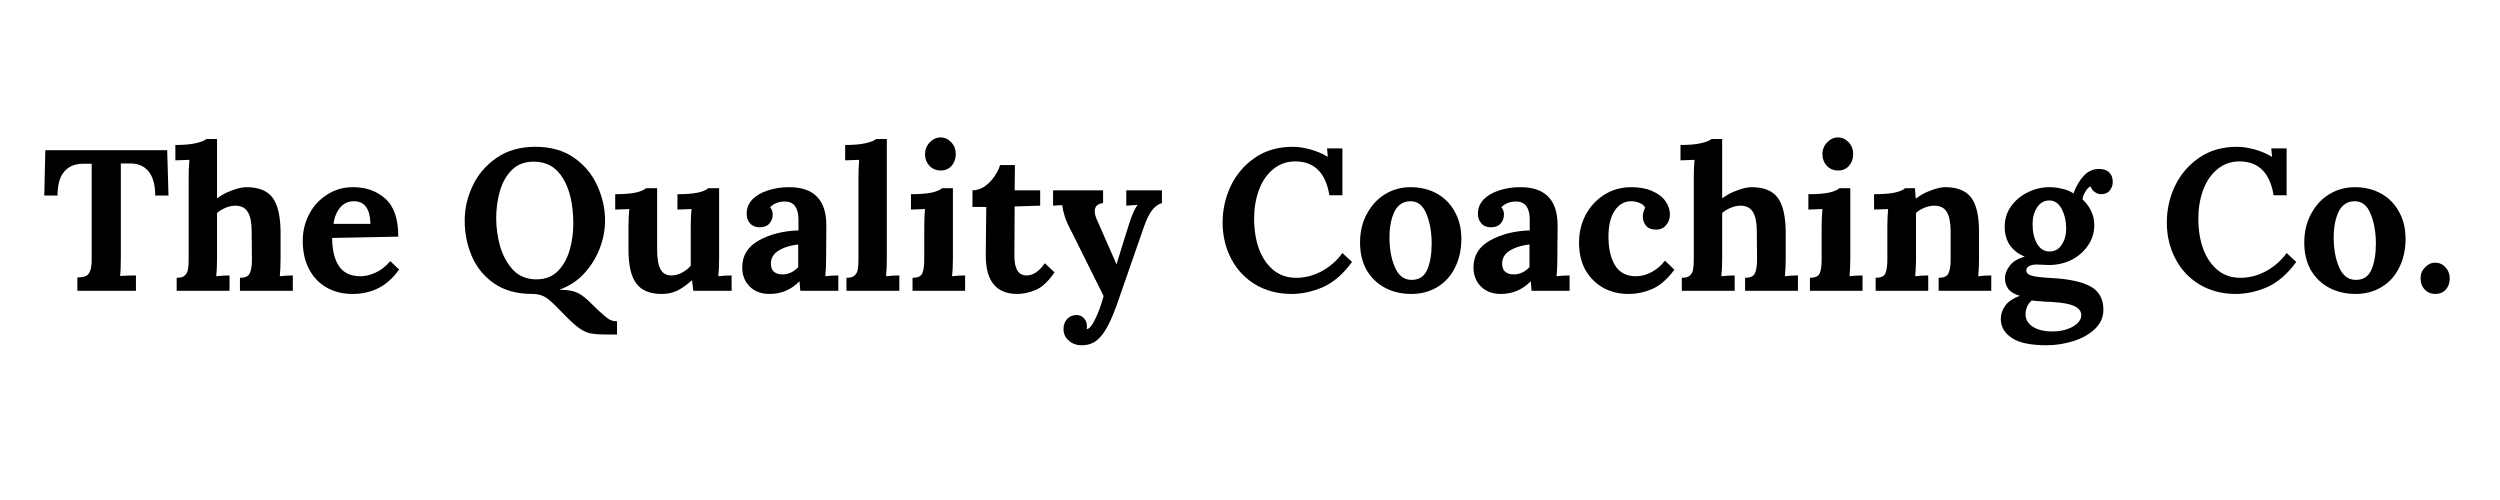
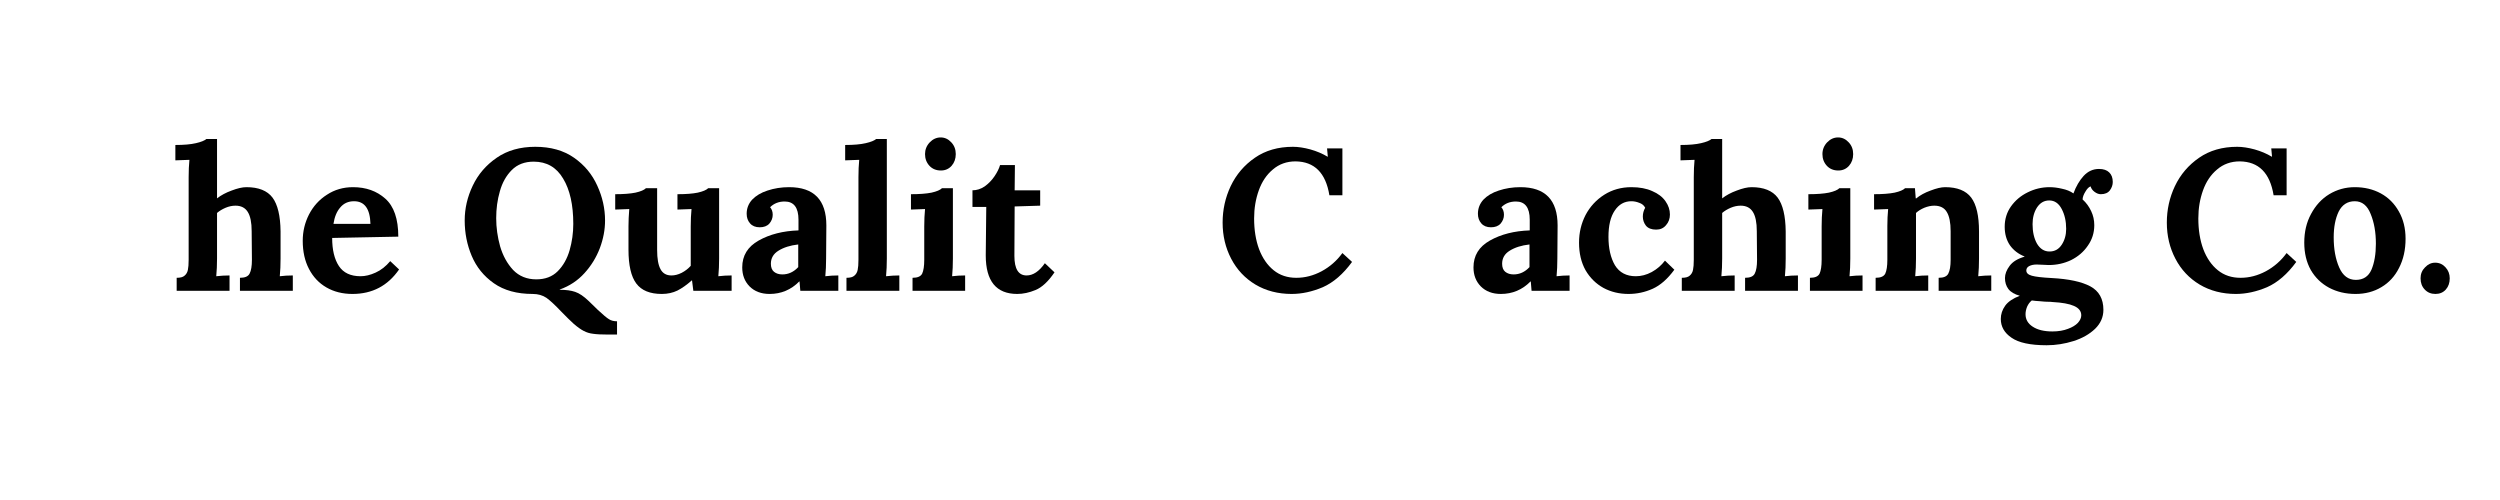
<svg xmlns="http://www.w3.org/2000/svg" width="200" zoomAndPan="magnify" viewBox="0 0 150 30" height="40" preserveAspectRatio="xMidYMid meet" version="1.0">
  <defs>
    <g />
    <clipPath id="a538522b65">
      <path d="M 2.418 6 L 147.578 6 L 147.578 22 L 2.418 22 Z M 2.418 6 " clip-rule="nonzero" />
    </clipPath>
    <clipPath id="3cc65ad369">
-       <path d="M 0.418 3 L 9 3 L 9 12 L 0.418 12 Z M 0.418 3 " clip-rule="nonzero" />
-     </clipPath>
+       </clipPath>
    <clipPath id="3f308182ea">
      <rect x="0" width="146" y="0" height="16" />
    </clipPath>
  </defs>
  <g clip-path="url(#a538522b65)">
    <g transform="matrix(1, 0, 0, 1, 2, 6)">
      <g clip-path="url(#3f308182ea)">
        <g clip-path="url(#3cc65ad369)">
          <g fill="#000000" fill-opacity="1">
            <g transform="translate(0.469, 11.449)">
              <g>
                <path d="M 2.172 -0.797 C 2.391 -0.805 2.551 -0.832 2.656 -0.875 C 2.77 -0.914 2.859 -1.008 2.922 -1.156 C 2.992 -1.301 3.031 -1.531 3.031 -1.844 L 3.031 -7.625 L 2.469 -7.625 C 2 -7.613 1.633 -7.453 1.375 -7.141 C 1.113 -6.828 0.984 -6.352 0.984 -5.719 L 0.188 -5.719 L 0.25 -8.438 L 7.562 -8.438 L 7.641 -5.719 L 6.844 -5.719 C 6.844 -6.352 6.711 -6.832 6.453 -7.156 C 6.191 -7.477 5.828 -7.641 5.359 -7.641 L 4.781 -7.641 L 4.781 -1.984 C 4.781 -1.441 4.766 -1.078 4.734 -0.891 C 4.992 -0.91 5.312 -0.922 5.688 -0.922 L 5.688 0 L 2.172 0 Z M 2.172 -0.797 " />
              </g>
            </g>
          </g>
        </g>
        <g fill="#000000" fill-opacity="1">
          <g transform="translate(8.303, 11.449)">
            <g>
              <path d="M 0.297 -0.781 C 0.516 -0.781 0.672 -0.82 0.766 -0.906 C 0.867 -0.988 0.938 -1.102 0.969 -1.25 C 1 -1.395 1.016 -1.598 1.016 -1.859 L 1.016 -6.812 C 1.016 -7.195 1.031 -7.547 1.062 -7.859 L 0.219 -7.828 L 0.219 -8.75 C 0.727 -8.75 1.141 -8.785 1.453 -8.859 C 1.766 -8.93 1.973 -9.016 2.078 -9.109 L 2.719 -9.109 L 2.719 -5.547 C 2.957 -5.734 3.25 -5.891 3.594 -6.016 C 3.938 -6.148 4.234 -6.219 4.484 -6.219 C 5.211 -6.219 5.734 -6.008 6.047 -5.594 C 6.359 -5.176 6.52 -4.5 6.531 -3.562 L 6.531 -1.938 C 6.531 -1.551 6.516 -1.195 6.484 -0.875 C 6.734 -0.906 6.992 -0.922 7.266 -0.922 L 7.266 0 L 4.094 0 L 4.094 -0.781 C 4.395 -0.781 4.586 -0.863 4.672 -1.031 C 4.766 -1.207 4.812 -1.484 4.812 -1.859 L 4.797 -3.578 C 4.797 -4.098 4.719 -4.484 4.562 -4.734 C 4.406 -4.984 4.16 -5.109 3.828 -5.109 C 3.629 -5.109 3.43 -5.066 3.234 -4.984 C 3.035 -4.898 2.863 -4.797 2.719 -4.672 L 2.719 -1.938 C 2.719 -1.551 2.703 -1.195 2.672 -0.875 C 2.941 -0.906 3.207 -0.922 3.469 -0.922 L 3.469 0 L 0.297 0 Z M 0.297 -0.781 " />
            </g>
          </g>
        </g>
        <g fill="#000000" fill-opacity="1">
          <g transform="translate(15.789, 11.449)">
            <g>
              <path d="M 3.359 0.188 C 2.766 0.188 2.242 0.055 1.797 -0.203 C 1.348 -0.461 1 -0.832 0.75 -1.312 C 0.5 -1.789 0.375 -2.352 0.375 -3 C 0.375 -3.562 0.5 -4.086 0.75 -4.578 C 1.008 -5.078 1.367 -5.473 1.828 -5.766 C 2.285 -6.066 2.805 -6.219 3.391 -6.219 C 4.172 -6.219 4.816 -5.988 5.328 -5.531 C 5.848 -5.07 6.109 -4.312 6.109 -3.25 L 2.141 -3.172 C 2.141 -2.461 2.273 -1.898 2.547 -1.484 C 2.816 -1.078 3.25 -0.875 3.844 -0.875 C 4.125 -0.875 4.426 -0.945 4.75 -1.094 C 5.07 -1.238 5.363 -1.469 5.625 -1.781 L 6.156 -1.281 C 5.477 -0.301 4.547 0.188 3.359 0.188 Z M 4.438 -4.016 C 4.414 -4.922 4.086 -5.375 3.453 -5.375 C 3.109 -5.375 2.832 -5.25 2.625 -5 C 2.414 -4.758 2.281 -4.43 2.219 -4.016 Z M 4.438 -4.016 " />
            </g>
          </g>
        </g>
        <g fill="#000000" fill-opacity="1">
          <g transform="translate(22.274, 11.449)">
            <g />
          </g>
        </g>
        <g fill="#000000" fill-opacity="1">
          <g transform="translate(25.444, 11.449)">
            <g>
              <path d="M 9.062 2.625 C 8.656 2.625 8.348 2.609 8.141 2.578 C 7.941 2.555 7.754 2.5 7.578 2.406 C 7.41 2.32 7.211 2.18 6.984 1.984 C 6.785 1.805 6.531 1.555 6.219 1.234 C 5.863 0.859 5.57 0.586 5.344 0.422 C 5.113 0.266 4.836 0.188 4.516 0.188 C 3.578 0.188 2.801 -0.023 2.188 -0.453 C 1.582 -0.879 1.141 -1.426 0.859 -2.094 C 0.578 -2.758 0.438 -3.469 0.438 -4.219 C 0.438 -4.938 0.598 -5.633 0.922 -6.312 C 1.242 -6.988 1.723 -7.547 2.359 -7.984 C 2.992 -8.422 3.766 -8.641 4.672 -8.641 C 5.598 -8.641 6.375 -8.422 7 -7.984 C 7.625 -7.547 8.086 -6.988 8.391 -6.312 C 8.703 -5.633 8.859 -4.938 8.859 -4.219 C 8.859 -3.664 8.754 -3.113 8.547 -2.562 C 8.336 -2.008 8.031 -1.508 7.625 -1.062 C 7.219 -0.613 6.723 -0.285 6.141 -0.078 L 6.141 -0.062 C 6.516 -0.062 6.82 -0.02 7.062 0.062 C 7.312 0.145 7.582 0.328 7.875 0.609 L 8.422 1.141 C 8.742 1.441 8.969 1.629 9.094 1.703 C 9.219 1.785 9.379 1.828 9.578 1.828 L 9.578 2.625 Z M 4.734 -0.688 C 5.266 -0.688 5.691 -0.848 6.016 -1.172 C 6.348 -1.504 6.586 -1.926 6.734 -2.438 C 6.879 -2.945 6.953 -3.473 6.953 -4.016 C 6.953 -5.16 6.75 -6.066 6.344 -6.734 C 5.945 -7.41 5.359 -7.75 4.578 -7.75 C 4.035 -7.75 3.598 -7.582 3.266 -7.25 C 2.93 -6.914 2.691 -6.488 2.547 -5.969 C 2.398 -5.457 2.328 -4.922 2.328 -4.359 C 2.328 -3.797 2.406 -3.234 2.562 -2.672 C 2.727 -2.109 2.988 -1.633 3.344 -1.25 C 3.707 -0.875 4.172 -0.688 4.734 -0.688 Z M 4.734 -0.688 " />
            </g>
          </g>
        </g>
        <g fill="#000000" fill-opacity="1">
          <g transform="translate(34.725, 11.449)">
            <g>
              <path d="M 2.984 0.188 C 2.273 0.188 1.766 -0.02 1.453 -0.438 C 1.141 -0.852 0.984 -1.531 0.984 -2.469 L 0.984 -3.859 C 0.984 -4.191 1 -4.539 1.031 -4.906 L 0.188 -4.875 L 0.188 -5.797 C 0.688 -5.797 1.094 -5.828 1.406 -5.891 C 1.719 -5.961 1.926 -6.051 2.031 -6.156 L 2.703 -6.156 L 2.703 -2.453 C 2.703 -1.93 2.77 -1.547 2.906 -1.297 C 3.039 -1.047 3.258 -0.922 3.562 -0.922 C 3.758 -0.922 3.961 -0.973 4.172 -1.078 C 4.391 -1.191 4.57 -1.332 4.719 -1.5 L 4.719 -3.859 C 4.719 -4.234 4.734 -4.582 4.766 -4.906 L 3.922 -4.875 L 3.922 -5.797 C 4.43 -5.797 4.836 -5.828 5.141 -5.891 C 5.453 -5.961 5.66 -6.051 5.766 -6.156 L 6.422 -6.156 L 6.422 -1.938 C 6.422 -1.551 6.406 -1.195 6.375 -0.875 C 6.633 -0.906 6.898 -0.922 7.172 -0.922 L 7.172 0 L 4.875 0 L 4.797 -0.625 L 4.781 -0.625 C 4.488 -0.363 4.203 -0.16 3.922 -0.016 C 3.648 0.117 3.336 0.188 2.984 0.188 Z M 2.984 0.188 " />
            </g>
          </g>
        </g>
        <g fill="#000000" fill-opacity="1">
          <g transform="translate(42.175, 11.449)">
            <g>
              <path d="M 2 0.188 C 1.5 0.188 1.098 0.035 0.797 -0.266 C 0.504 -0.566 0.359 -0.945 0.359 -1.406 C 0.359 -2.113 0.688 -2.648 1.344 -3.016 C 2.008 -3.391 2.805 -3.594 3.734 -3.625 L 3.734 -4.266 C 3.734 -4.992 3.457 -5.359 2.906 -5.359 C 2.551 -5.359 2.258 -5.242 2.031 -5.016 C 2.133 -4.898 2.188 -4.75 2.188 -4.562 C 2.188 -4.363 2.117 -4.188 1.984 -4.031 C 1.848 -3.883 1.656 -3.812 1.406 -3.812 C 1.156 -3.812 0.961 -3.891 0.828 -4.047 C 0.691 -4.203 0.625 -4.395 0.625 -4.625 C 0.625 -4.945 0.734 -5.227 0.953 -5.469 C 1.18 -5.707 1.488 -5.891 1.875 -6.016 C 2.27 -6.148 2.703 -6.219 3.172 -6.219 C 4.66 -6.219 5.406 -5.453 5.406 -3.922 L 5.391 -1.938 C 5.391 -1.551 5.375 -1.195 5.344 -0.875 C 5.602 -0.906 5.863 -0.922 6.125 -0.922 L 6.125 0 L 3.844 0 C 3.832 -0.102 3.816 -0.289 3.797 -0.562 L 3.781 -0.562 C 3.289 -0.062 2.695 0.188 2 0.188 Z M 2.766 -0.984 C 3.129 -0.984 3.445 -1.129 3.719 -1.422 L 3.719 -2.781 C 3.238 -2.727 2.844 -2.602 2.531 -2.406 C 2.227 -2.219 2.078 -1.957 2.078 -1.625 C 2.078 -1.406 2.141 -1.242 2.266 -1.141 C 2.398 -1.035 2.566 -0.984 2.766 -0.984 Z M 2.766 -0.984 " />
            </g>
          </g>
        </g>
        <g fill="#000000" fill-opacity="1">
          <g transform="translate(48.491, 11.449)">
            <g>
              <path d="M 0.297 -0.781 C 0.516 -0.781 0.672 -0.82 0.766 -0.906 C 0.867 -0.988 0.938 -1.102 0.969 -1.25 C 1 -1.395 1.016 -1.598 1.016 -1.859 L 1.016 -6.812 C 1.016 -7.195 1.031 -7.547 1.062 -7.859 L 0.219 -7.828 L 0.219 -8.75 C 0.727 -8.75 1.141 -8.785 1.453 -8.859 C 1.766 -8.93 1.973 -9.016 2.078 -9.109 L 2.719 -9.109 L 2.719 -1.938 C 2.719 -1.551 2.703 -1.195 2.672 -0.875 C 2.941 -0.906 3.207 -0.922 3.469 -0.922 L 3.469 0 L 0.297 0 Z M 0.297 -0.781 " />
            </g>
          </g>
        </g>
        <g fill="#000000" fill-opacity="1">
          <g transform="translate(52.252, 11.449)">
            <g>
              <path d="M 2.203 -7.219 C 1.922 -7.219 1.691 -7.312 1.516 -7.5 C 1.336 -7.695 1.25 -7.93 1.25 -8.203 C 1.25 -8.473 1.344 -8.707 1.531 -8.906 C 1.719 -9.102 1.938 -9.203 2.188 -9.203 C 2.438 -9.203 2.648 -9.102 2.828 -8.906 C 3.004 -8.719 3.094 -8.484 3.094 -8.203 C 3.094 -7.922 3.008 -7.688 2.844 -7.5 C 2.676 -7.312 2.461 -7.219 2.203 -7.219 Z M 0.5 -0.781 C 0.801 -0.781 0.992 -0.863 1.078 -1.031 C 1.16 -1.207 1.203 -1.484 1.203 -1.859 L 1.203 -3.859 C 1.203 -4.234 1.219 -4.582 1.25 -4.906 L 0.406 -4.875 L 0.406 -5.797 C 0.914 -5.797 1.328 -5.828 1.641 -5.891 C 1.953 -5.961 2.16 -6.051 2.266 -6.156 L 2.922 -6.156 L 2.922 -1.938 C 2.922 -1.551 2.906 -1.195 2.875 -0.875 C 3.125 -0.906 3.383 -0.922 3.656 -0.922 L 3.656 0 L 0.5 0 Z M 0.5 -0.781 " />
            </g>
          </g>
        </g>
        <g fill="#000000" fill-opacity="1">
          <g transform="translate(56.145, 11.449)">
            <g>
              <path d="M 2.891 0.188 C 1.629 0.188 1 -0.582 1 -2.125 L 1.031 -5.031 L 0.203 -5.031 L 0.203 -6.031 C 0.461 -6.031 0.707 -6.109 0.938 -6.266 C 1.164 -6.43 1.359 -6.629 1.516 -6.859 C 1.68 -7.098 1.797 -7.328 1.859 -7.547 L 2.75 -7.547 L 2.734 -6.031 L 4.266 -6.031 L 4.266 -5.109 L 2.734 -5.062 L 2.719 -2.094 C 2.719 -1.312 2.961 -0.922 3.453 -0.922 C 3.836 -0.922 4.203 -1.164 4.547 -1.656 L 5.125 -1.109 C 4.75 -0.555 4.367 -0.203 3.984 -0.047 C 3.609 0.109 3.242 0.188 2.891 0.188 Z M 2.891 0.188 " />
            </g>
          </g>
        </g>
        <g fill="#000000" fill-opacity="1">
          <g transform="translate(61.123, 11.449)">
            <g>
-               <path d="M 1.781 3.266 C 1.469 3.266 1.207 3.172 1 2.984 C 0.789 2.805 0.688 2.57 0.688 2.281 C 0.688 2.051 0.758 1.852 0.906 1.688 C 1.062 1.531 1.25 1.453 1.469 1.453 C 1.645 1.453 1.789 1.516 1.906 1.641 C 2.031 1.766 2.094 1.926 2.094 2.125 C 2.094 2.188 2.086 2.238 2.078 2.281 L 2.078 2.297 C 2.223 2.297 2.391 2.102 2.578 1.719 C 2.773 1.332 2.945 0.863 3.094 0.312 L 1.188 -3.516 C 0.977 -3.91 0.836 -4.223 0.766 -4.453 C 0.691 -4.68 0.641 -4.91 0.609 -5.141 L 0.062 -5.109 L 0.062 -6.031 L 3.062 -6.031 L 3.062 -5.266 C 2.727 -5.223 2.562 -5.062 2.562 -4.781 C 2.562 -4.645 2.598 -4.488 2.672 -4.312 L 3.859 -1.609 L 3.875 -1.609 L 4.125 -2.422 C 4.219 -2.734 4.383 -3.266 4.625 -4.016 C 4.801 -4.578 4.973 -4.957 5.141 -5.156 L 4.453 -5.109 L 4.453 -6.031 L 6.594 -6.031 L 6.594 -5.266 C 6.363 -5.203 6.16 -5.051 5.984 -4.812 C 5.816 -4.582 5.664 -4.273 5.531 -3.891 L 4.031 0.422 C 3.789 1.141 3.566 1.691 3.359 2.078 C 3.16 2.473 2.938 2.77 2.688 2.969 C 2.445 3.164 2.145 3.266 1.781 3.266 Z M 1.781 3.266 " />
-             </g>
+               </g>
          </g>
        </g>
        <g fill="#000000" fill-opacity="1">
          <g transform="translate(67.765, 11.449)">
            <g />
          </g>
        </g>
        <g fill="#000000" fill-opacity="1">
          <g transform="translate(70.935, 11.449)">
            <g>
              <path d="M 4.562 0.188 C 3.75 0.188 3.023 0 2.391 -0.375 C 1.766 -0.75 1.281 -1.266 0.938 -1.922 C 0.594 -2.578 0.422 -3.301 0.422 -4.094 C 0.422 -4.863 0.582 -5.594 0.906 -6.281 C 1.238 -6.977 1.723 -7.547 2.359 -7.984 C 2.992 -8.422 3.754 -8.641 4.641 -8.641 C 4.961 -8.641 5.312 -8.586 5.688 -8.484 C 6.062 -8.379 6.406 -8.234 6.719 -8.047 L 6.734 -8.047 L 6.688 -8.547 L 7.609 -8.547 L 7.609 -5.734 L 6.828 -5.734 C 6.609 -7.078 5.93 -7.754 4.797 -7.766 C 4.266 -7.766 3.812 -7.602 3.438 -7.281 C 3.062 -6.969 2.781 -6.551 2.594 -6.031 C 2.406 -5.508 2.312 -4.945 2.312 -4.344 C 2.312 -3.656 2.41 -3.039 2.609 -2.5 C 2.816 -1.957 3.109 -1.535 3.484 -1.234 C 3.859 -0.93 4.312 -0.781 4.844 -0.781 C 5.363 -0.781 5.867 -0.91 6.359 -1.172 C 6.859 -1.441 7.273 -1.805 7.609 -2.266 L 8.188 -1.734 C 7.656 -1.004 7.07 -0.5 6.438 -0.219 C 5.801 0.051 5.176 0.188 4.562 0.188 Z M 4.562 0.188 " />
            </g>
          </g>
        </g>
        <g fill="#000000" fill-opacity="1">
          <g transform="translate(79.228, 11.449)">
            <g>
-               <path d="M 3.453 0.188 C 2.859 0.188 2.328 0.062 1.859 -0.188 C 1.398 -0.438 1.035 -0.789 0.766 -1.25 C 0.504 -1.719 0.375 -2.266 0.375 -2.891 C 0.375 -3.535 0.508 -4.109 0.781 -4.609 C 1.051 -5.117 1.414 -5.516 1.875 -5.797 C 2.344 -6.078 2.852 -6.219 3.406 -6.219 C 3.988 -6.219 4.508 -6.094 4.969 -5.844 C 5.426 -5.594 5.785 -5.234 6.047 -4.766 C 6.316 -4.297 6.453 -3.75 6.453 -3.125 C 6.453 -2.457 6.32 -1.875 6.062 -1.375 C 5.812 -0.875 5.457 -0.488 5 -0.219 C 4.551 0.051 4.035 0.188 3.453 0.188 Z M 3.469 -0.656 C 3.914 -0.656 4.227 -0.859 4.406 -1.266 C 4.582 -1.68 4.672 -2.203 4.672 -2.828 C 4.672 -3.516 4.566 -4.109 4.359 -4.609 C 4.16 -5.117 3.844 -5.375 3.406 -5.375 C 2.969 -5.375 2.645 -5.164 2.438 -4.75 C 2.238 -4.332 2.141 -3.816 2.141 -3.203 C 2.141 -2.504 2.25 -1.906 2.469 -1.406 C 2.688 -0.906 3.02 -0.656 3.469 -0.656 Z M 3.469 -0.656 " />
-             </g>
+               </g>
          </g>
        </g>
        <g fill="#000000" fill-opacity="1">
          <g transform="translate(86.05, 11.449)">
            <g>
              <path d="M 2 0.188 C 1.5 0.188 1.098 0.035 0.797 -0.266 C 0.504 -0.566 0.359 -0.945 0.359 -1.406 C 0.359 -2.113 0.688 -2.648 1.344 -3.016 C 2.008 -3.391 2.805 -3.594 3.734 -3.625 L 3.734 -4.266 C 3.734 -4.992 3.457 -5.359 2.906 -5.359 C 2.551 -5.359 2.258 -5.242 2.031 -5.016 C 2.133 -4.898 2.188 -4.75 2.188 -4.562 C 2.188 -4.363 2.117 -4.188 1.984 -4.031 C 1.848 -3.883 1.656 -3.812 1.406 -3.812 C 1.156 -3.812 0.961 -3.891 0.828 -4.047 C 0.691 -4.203 0.625 -4.395 0.625 -4.625 C 0.625 -4.945 0.734 -5.227 0.953 -5.469 C 1.18 -5.707 1.488 -5.891 1.875 -6.016 C 2.27 -6.148 2.703 -6.219 3.172 -6.219 C 4.66 -6.219 5.406 -5.453 5.406 -3.922 L 5.391 -1.938 C 5.391 -1.551 5.375 -1.195 5.344 -0.875 C 5.602 -0.906 5.863 -0.922 6.125 -0.922 L 6.125 0 L 3.844 0 C 3.832 -0.102 3.816 -0.289 3.797 -0.562 L 3.781 -0.562 C 3.289 -0.062 2.695 0.188 2 0.188 Z M 2.766 -0.984 C 3.129 -0.984 3.445 -1.129 3.719 -1.422 L 3.719 -2.781 C 3.238 -2.727 2.844 -2.602 2.531 -2.406 C 2.227 -2.219 2.078 -1.957 2.078 -1.625 C 2.078 -1.406 2.141 -1.242 2.266 -1.141 C 2.398 -1.035 2.566 -0.984 2.766 -0.984 Z M 2.766 -0.984 " />
            </g>
          </g>
        </g>
        <g fill="#000000" fill-opacity="1">
          <g transform="translate(92.367, 11.449)">
            <g>
              <path d="M 3.344 0.188 C 2.789 0.188 2.289 0.066 1.844 -0.172 C 1.395 -0.422 1.035 -0.773 0.766 -1.234 C 0.504 -1.703 0.375 -2.254 0.375 -2.891 C 0.375 -3.484 0.504 -4.035 0.766 -4.547 C 1.035 -5.055 1.41 -5.461 1.891 -5.766 C 2.367 -6.066 2.91 -6.219 3.516 -6.219 C 4.004 -6.219 4.422 -6.141 4.766 -5.984 C 5.117 -5.836 5.383 -5.633 5.562 -5.375 C 5.738 -5.125 5.828 -4.859 5.828 -4.578 C 5.828 -4.328 5.75 -4.113 5.594 -3.938 C 5.445 -3.758 5.25 -3.672 5 -3.672 C 4.727 -3.672 4.523 -3.75 4.391 -3.906 C 4.266 -4.07 4.203 -4.254 4.203 -4.453 C 4.203 -4.641 4.25 -4.816 4.344 -4.984 C 4.27 -5.129 4.148 -5.227 3.984 -5.281 C 3.828 -5.344 3.672 -5.375 3.516 -5.375 C 3.098 -5.375 2.766 -5.188 2.516 -4.812 C 2.266 -4.445 2.141 -3.922 2.141 -3.234 C 2.141 -2.547 2.27 -1.977 2.531 -1.531 C 2.801 -1.094 3.219 -0.875 3.781 -0.875 C 4.102 -0.875 4.422 -0.957 4.734 -1.125 C 5.055 -1.301 5.32 -1.531 5.531 -1.812 L 6.094 -1.266 C 5.688 -0.711 5.254 -0.332 4.797 -0.125 C 4.336 0.082 3.852 0.188 3.344 0.188 Z M 3.344 0.188 " />
            </g>
          </g>
        </g>
        <g fill="#000000" fill-opacity="1">
          <g transform="translate(98.611, 11.449)">
            <g>
              <path d="M 0.297 -0.781 C 0.516 -0.781 0.672 -0.82 0.766 -0.906 C 0.867 -0.988 0.938 -1.102 0.969 -1.25 C 1 -1.395 1.016 -1.598 1.016 -1.859 L 1.016 -6.812 C 1.016 -7.195 1.031 -7.547 1.062 -7.859 L 0.219 -7.828 L 0.219 -8.75 C 0.727 -8.75 1.141 -8.785 1.453 -8.859 C 1.766 -8.93 1.973 -9.016 2.078 -9.109 L 2.719 -9.109 L 2.719 -5.547 C 2.957 -5.734 3.25 -5.891 3.594 -6.016 C 3.938 -6.148 4.234 -6.219 4.484 -6.219 C 5.211 -6.219 5.734 -6.008 6.047 -5.594 C 6.359 -5.176 6.52 -4.5 6.531 -3.562 L 6.531 -1.938 C 6.531 -1.551 6.516 -1.195 6.484 -0.875 C 6.734 -0.906 6.992 -0.922 7.266 -0.922 L 7.266 0 L 4.094 0 L 4.094 -0.781 C 4.395 -0.781 4.586 -0.863 4.672 -1.031 C 4.766 -1.207 4.812 -1.484 4.812 -1.859 L 4.797 -3.578 C 4.797 -4.098 4.719 -4.484 4.562 -4.734 C 4.406 -4.984 4.16 -5.109 3.828 -5.109 C 3.629 -5.109 3.43 -5.066 3.234 -4.984 C 3.035 -4.898 2.863 -4.797 2.719 -4.672 L 2.719 -1.938 C 2.719 -1.551 2.703 -1.195 2.672 -0.875 C 2.941 -0.906 3.207 -0.922 3.469 -0.922 L 3.469 0 L 0.297 0 Z M 0.297 -0.781 " />
            </g>
          </g>
        </g>
        <g fill="#000000" fill-opacity="1">
          <g transform="translate(106.096, 11.449)">
            <g>
              <path d="M 2.203 -7.219 C 1.922 -7.219 1.691 -7.312 1.516 -7.5 C 1.336 -7.695 1.25 -7.93 1.25 -8.203 C 1.25 -8.473 1.344 -8.707 1.531 -8.906 C 1.719 -9.102 1.938 -9.203 2.188 -9.203 C 2.438 -9.203 2.648 -9.102 2.828 -8.906 C 3.004 -8.719 3.094 -8.484 3.094 -8.203 C 3.094 -7.922 3.008 -7.688 2.844 -7.5 C 2.676 -7.312 2.461 -7.219 2.203 -7.219 Z M 0.5 -0.781 C 0.801 -0.781 0.992 -0.863 1.078 -1.031 C 1.16 -1.207 1.203 -1.484 1.203 -1.859 L 1.203 -3.859 C 1.203 -4.234 1.219 -4.582 1.25 -4.906 L 0.406 -4.875 L 0.406 -5.797 C 0.914 -5.797 1.328 -5.828 1.641 -5.891 C 1.953 -5.961 2.16 -6.051 2.266 -6.156 L 2.922 -6.156 L 2.922 -1.938 C 2.922 -1.551 2.906 -1.195 2.875 -0.875 C 3.125 -0.906 3.383 -0.922 3.656 -0.922 L 3.656 0 L 0.5 0 Z M 0.5 -0.781 " />
            </g>
          </g>
        </g>
        <g fill="#000000" fill-opacity="1">
          <g transform="translate(110.038, 11.449)">
            <g>
              <path d="M 0.5 -0.781 C 0.801 -0.781 0.992 -0.863 1.078 -1.031 C 1.16 -1.207 1.203 -1.484 1.203 -1.859 L 1.203 -3.891 C 1.203 -4.242 1.219 -4.582 1.25 -4.906 L 0.406 -4.875 L 0.406 -5.797 C 0.914 -5.797 1.328 -5.828 1.641 -5.891 C 1.953 -5.961 2.16 -6.051 2.266 -6.156 L 2.859 -6.156 C 2.859 -6.133 2.875 -5.93 2.906 -5.547 L 2.938 -5.547 C 3.164 -5.734 3.453 -5.891 3.797 -6.016 C 4.141 -6.148 4.43 -6.219 4.672 -6.219 C 5.398 -6.219 5.922 -6.008 6.234 -5.594 C 6.547 -5.176 6.703 -4.5 6.703 -3.562 L 6.703 -1.938 C 6.703 -1.551 6.688 -1.195 6.656 -0.875 C 6.926 -0.906 7.188 -0.922 7.438 -0.922 L 7.438 0 L 4.281 0 L 4.281 -0.781 C 4.582 -0.781 4.773 -0.863 4.859 -1.031 C 4.953 -1.207 5 -1.484 5 -1.859 L 5 -3.578 C 5 -4.098 4.922 -4.484 4.766 -4.734 C 4.617 -4.984 4.367 -5.109 4.016 -5.109 C 3.828 -5.109 3.629 -5.066 3.422 -4.984 C 3.223 -4.898 3.055 -4.797 2.922 -4.672 L 2.922 -1.938 C 2.922 -1.551 2.906 -1.195 2.875 -0.875 C 3.125 -0.906 3.383 -0.922 3.656 -0.922 L 3.656 0 L 0.5 0 Z M 0.5 -0.781 " />
            </g>
          </g>
        </g>
        <g fill="#000000" fill-opacity="1">
          <g transform="translate(117.704, 11.449)">
            <g>
              <path d="M 3.094 3.266 C 2.113 3.266 1.41 3.113 0.984 2.812 C 0.555 2.52 0.344 2.145 0.344 1.688 C 0.344 1.406 0.43 1.141 0.609 0.891 C 0.785 0.648 1.078 0.453 1.484 0.297 C 1.172 0.211 0.941 0.078 0.797 -0.109 C 0.66 -0.297 0.594 -0.516 0.594 -0.766 C 0.594 -1.004 0.688 -1.25 0.875 -1.5 C 1.062 -1.75 1.359 -1.93 1.766 -2.047 L 1.766 -2.062 C 1.398 -2.207 1.109 -2.43 0.891 -2.734 C 0.68 -3.047 0.578 -3.414 0.578 -3.844 C 0.578 -4.301 0.703 -4.707 0.953 -5.062 C 1.211 -5.426 1.547 -5.707 1.953 -5.906 C 2.367 -6.113 2.805 -6.219 3.266 -6.219 C 3.504 -6.219 3.754 -6.188 4.016 -6.125 C 4.285 -6.07 4.516 -5.977 4.703 -5.844 C 4.859 -6.27 5.062 -6.617 5.312 -6.891 C 5.57 -7.172 5.879 -7.312 6.234 -7.312 C 6.504 -7.312 6.707 -7.242 6.844 -7.109 C 6.988 -6.973 7.062 -6.781 7.062 -6.531 C 7.062 -6.352 7.004 -6.188 6.891 -6.031 C 6.773 -5.875 6.594 -5.797 6.344 -5.797 C 6.219 -5.797 6.094 -5.844 5.969 -5.938 C 5.844 -6.031 5.766 -6.141 5.734 -6.266 C 5.629 -6.234 5.523 -6.129 5.422 -5.953 C 5.316 -5.785 5.258 -5.629 5.25 -5.484 C 5.469 -5.285 5.641 -5.051 5.766 -4.781 C 5.891 -4.52 5.953 -4.238 5.953 -3.938 C 5.953 -3.477 5.82 -3.066 5.562 -2.703 C 5.312 -2.336 4.977 -2.051 4.562 -1.844 C 4.145 -1.645 3.695 -1.547 3.219 -1.547 L 2.891 -1.562 C 2.711 -1.57 2.582 -1.578 2.5 -1.578 C 2.32 -1.578 2.172 -1.547 2.047 -1.484 C 1.93 -1.422 1.875 -1.332 1.875 -1.219 C 1.875 -1.07 1.984 -0.969 2.203 -0.906 C 2.422 -0.844 2.82 -0.797 3.406 -0.766 C 4.426 -0.711 5.195 -0.547 5.719 -0.266 C 6.238 0.016 6.5 0.484 6.5 1.141 C 6.5 1.578 6.332 1.957 6 2.281 C 5.664 2.602 5.234 2.848 4.703 3.016 C 4.18 3.18 3.645 3.266 3.094 3.266 Z M 3.266 -2.359 C 3.578 -2.359 3.82 -2.492 4 -2.766 C 4.176 -3.035 4.266 -3.352 4.266 -3.719 C 4.266 -4.176 4.176 -4.57 4 -4.906 C 3.82 -5.25 3.57 -5.422 3.25 -5.422 C 2.945 -5.422 2.703 -5.281 2.516 -5 C 2.336 -4.719 2.25 -4.383 2.25 -4 C 2.25 -3.539 2.336 -3.148 2.516 -2.828 C 2.703 -2.516 2.953 -2.359 3.266 -2.359 Z M 3.438 2.438 C 3.801 2.438 4.113 2.383 4.375 2.281 C 4.633 2.188 4.832 2.066 4.969 1.922 C 5.102 1.773 5.172 1.625 5.172 1.469 C 5.172 1.219 5.023 1.031 4.734 0.906 C 4.453 0.781 4.02 0.703 3.438 0.672 C 3.375 0.66 3.27 0.656 3.125 0.656 C 3.039 0.656 2.898 0.645 2.703 0.625 C 2.504 0.613 2.336 0.598 2.203 0.578 C 2.086 0.672 1.992 0.797 1.922 0.953 C 1.859 1.109 1.828 1.258 1.828 1.406 C 1.828 1.719 1.973 1.969 2.266 2.156 C 2.555 2.344 2.945 2.438 3.438 2.438 Z M 3.438 2.438 " />
            </g>
          </g>
        </g>
        <g fill="#000000" fill-opacity="1">
          <g transform="translate(124.418, 11.449)">
            <g />
          </g>
        </g>
        <g fill="#000000" fill-opacity="1">
          <g transform="translate(127.588, 11.449)">
            <g>
              <path d="M 4.562 0.188 C 3.75 0.188 3.023 0 2.391 -0.375 C 1.766 -0.75 1.281 -1.266 0.938 -1.922 C 0.594 -2.578 0.422 -3.301 0.422 -4.094 C 0.422 -4.863 0.582 -5.594 0.906 -6.281 C 1.238 -6.977 1.723 -7.547 2.359 -7.984 C 2.992 -8.422 3.754 -8.641 4.641 -8.641 C 4.961 -8.641 5.312 -8.586 5.688 -8.484 C 6.062 -8.379 6.406 -8.234 6.719 -8.047 L 6.734 -8.047 L 6.688 -8.547 L 7.609 -8.547 L 7.609 -5.734 L 6.828 -5.734 C 6.609 -7.078 5.93 -7.754 4.797 -7.766 C 4.266 -7.766 3.812 -7.602 3.438 -7.281 C 3.062 -6.969 2.781 -6.551 2.594 -6.031 C 2.406 -5.508 2.312 -4.945 2.312 -4.344 C 2.312 -3.656 2.41 -3.039 2.609 -2.5 C 2.816 -1.957 3.109 -1.535 3.484 -1.234 C 3.859 -0.93 4.312 -0.781 4.844 -0.781 C 5.363 -0.781 5.867 -0.91 6.359 -1.172 C 6.859 -1.441 7.273 -1.805 7.609 -2.266 L 8.188 -1.734 C 7.656 -1.004 7.07 -0.5 6.438 -0.219 C 5.801 0.051 5.176 0.188 4.562 0.188 Z M 4.562 0.188 " />
            </g>
          </g>
        </g>
        <g fill="#000000" fill-opacity="1">
          <g transform="translate(135.881, 11.449)">
            <g>
              <path d="M 3.453 0.188 C 2.859 0.188 2.328 0.062 1.859 -0.188 C 1.398 -0.438 1.035 -0.789 0.766 -1.25 C 0.504 -1.719 0.375 -2.266 0.375 -2.891 C 0.375 -3.535 0.508 -4.109 0.781 -4.609 C 1.051 -5.117 1.414 -5.516 1.875 -5.797 C 2.344 -6.078 2.852 -6.219 3.406 -6.219 C 3.988 -6.219 4.508 -6.094 4.969 -5.844 C 5.426 -5.594 5.785 -5.234 6.047 -4.766 C 6.316 -4.297 6.453 -3.75 6.453 -3.125 C 6.453 -2.457 6.32 -1.875 6.062 -1.375 C 5.812 -0.875 5.457 -0.488 5 -0.219 C 4.551 0.051 4.035 0.188 3.453 0.188 Z M 3.469 -0.656 C 3.914 -0.656 4.227 -0.859 4.406 -1.266 C 4.582 -1.68 4.672 -2.203 4.672 -2.828 C 4.672 -3.516 4.566 -4.109 4.359 -4.609 C 4.16 -5.117 3.844 -5.375 3.406 -5.375 C 2.969 -5.375 2.645 -5.164 2.438 -4.75 C 2.238 -4.332 2.141 -3.816 2.141 -3.203 C 2.141 -2.504 2.25 -1.906 2.469 -1.406 C 2.688 -0.906 3.02 -0.656 3.469 -0.656 Z M 3.469 -0.656 " />
            </g>
          </g>
        </g>
        <g fill="#000000" fill-opacity="1">
          <g transform="translate(142.703, 11.449)">
            <g>
              <path d="M 1.422 0.188 C 1.16 0.188 0.945 0.098 0.781 -0.078 C 0.613 -0.254 0.531 -0.477 0.531 -0.75 C 0.531 -1.008 0.617 -1.227 0.797 -1.406 C 0.973 -1.594 1.176 -1.688 1.406 -1.688 C 1.656 -1.688 1.863 -1.594 2.031 -1.406 C 2.195 -1.227 2.281 -1.008 2.281 -0.75 C 2.281 -0.477 2.203 -0.254 2.047 -0.078 C 1.891 0.098 1.68 0.188 1.422 0.188 Z M 1.422 0.188 " />
            </g>
          </g>
        </g>
      </g>
    </g>
  </g>
</svg>